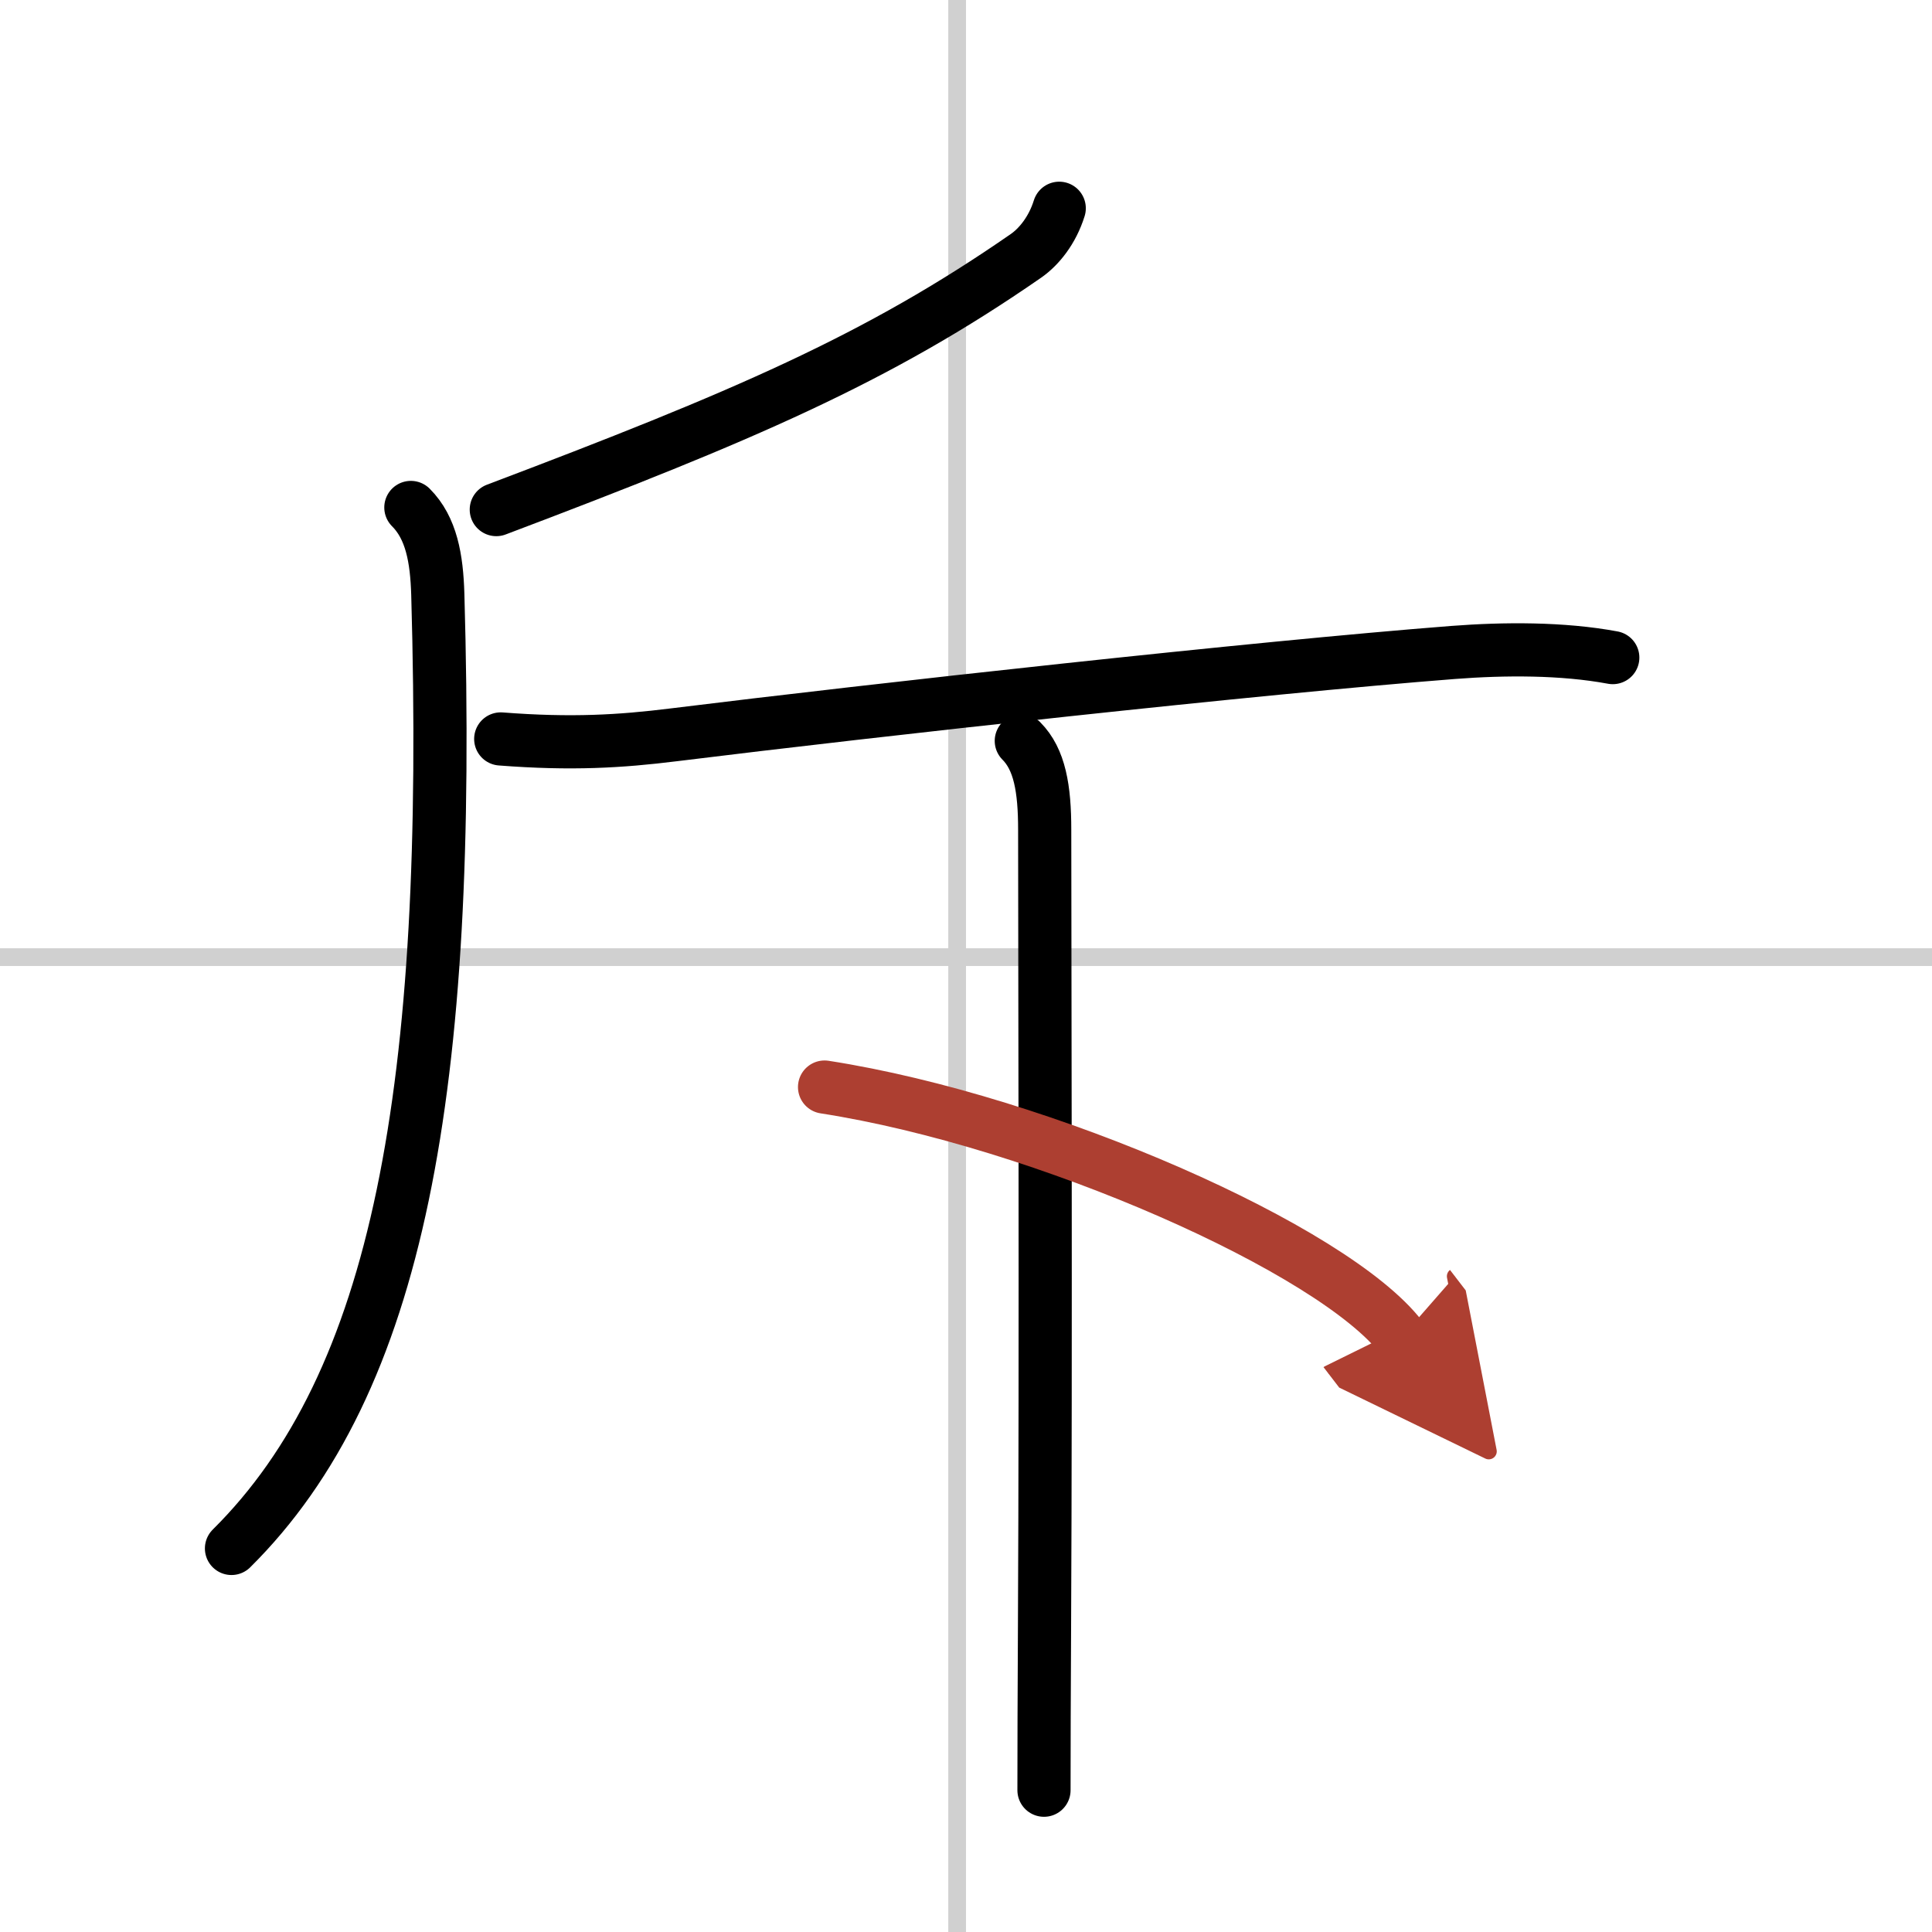
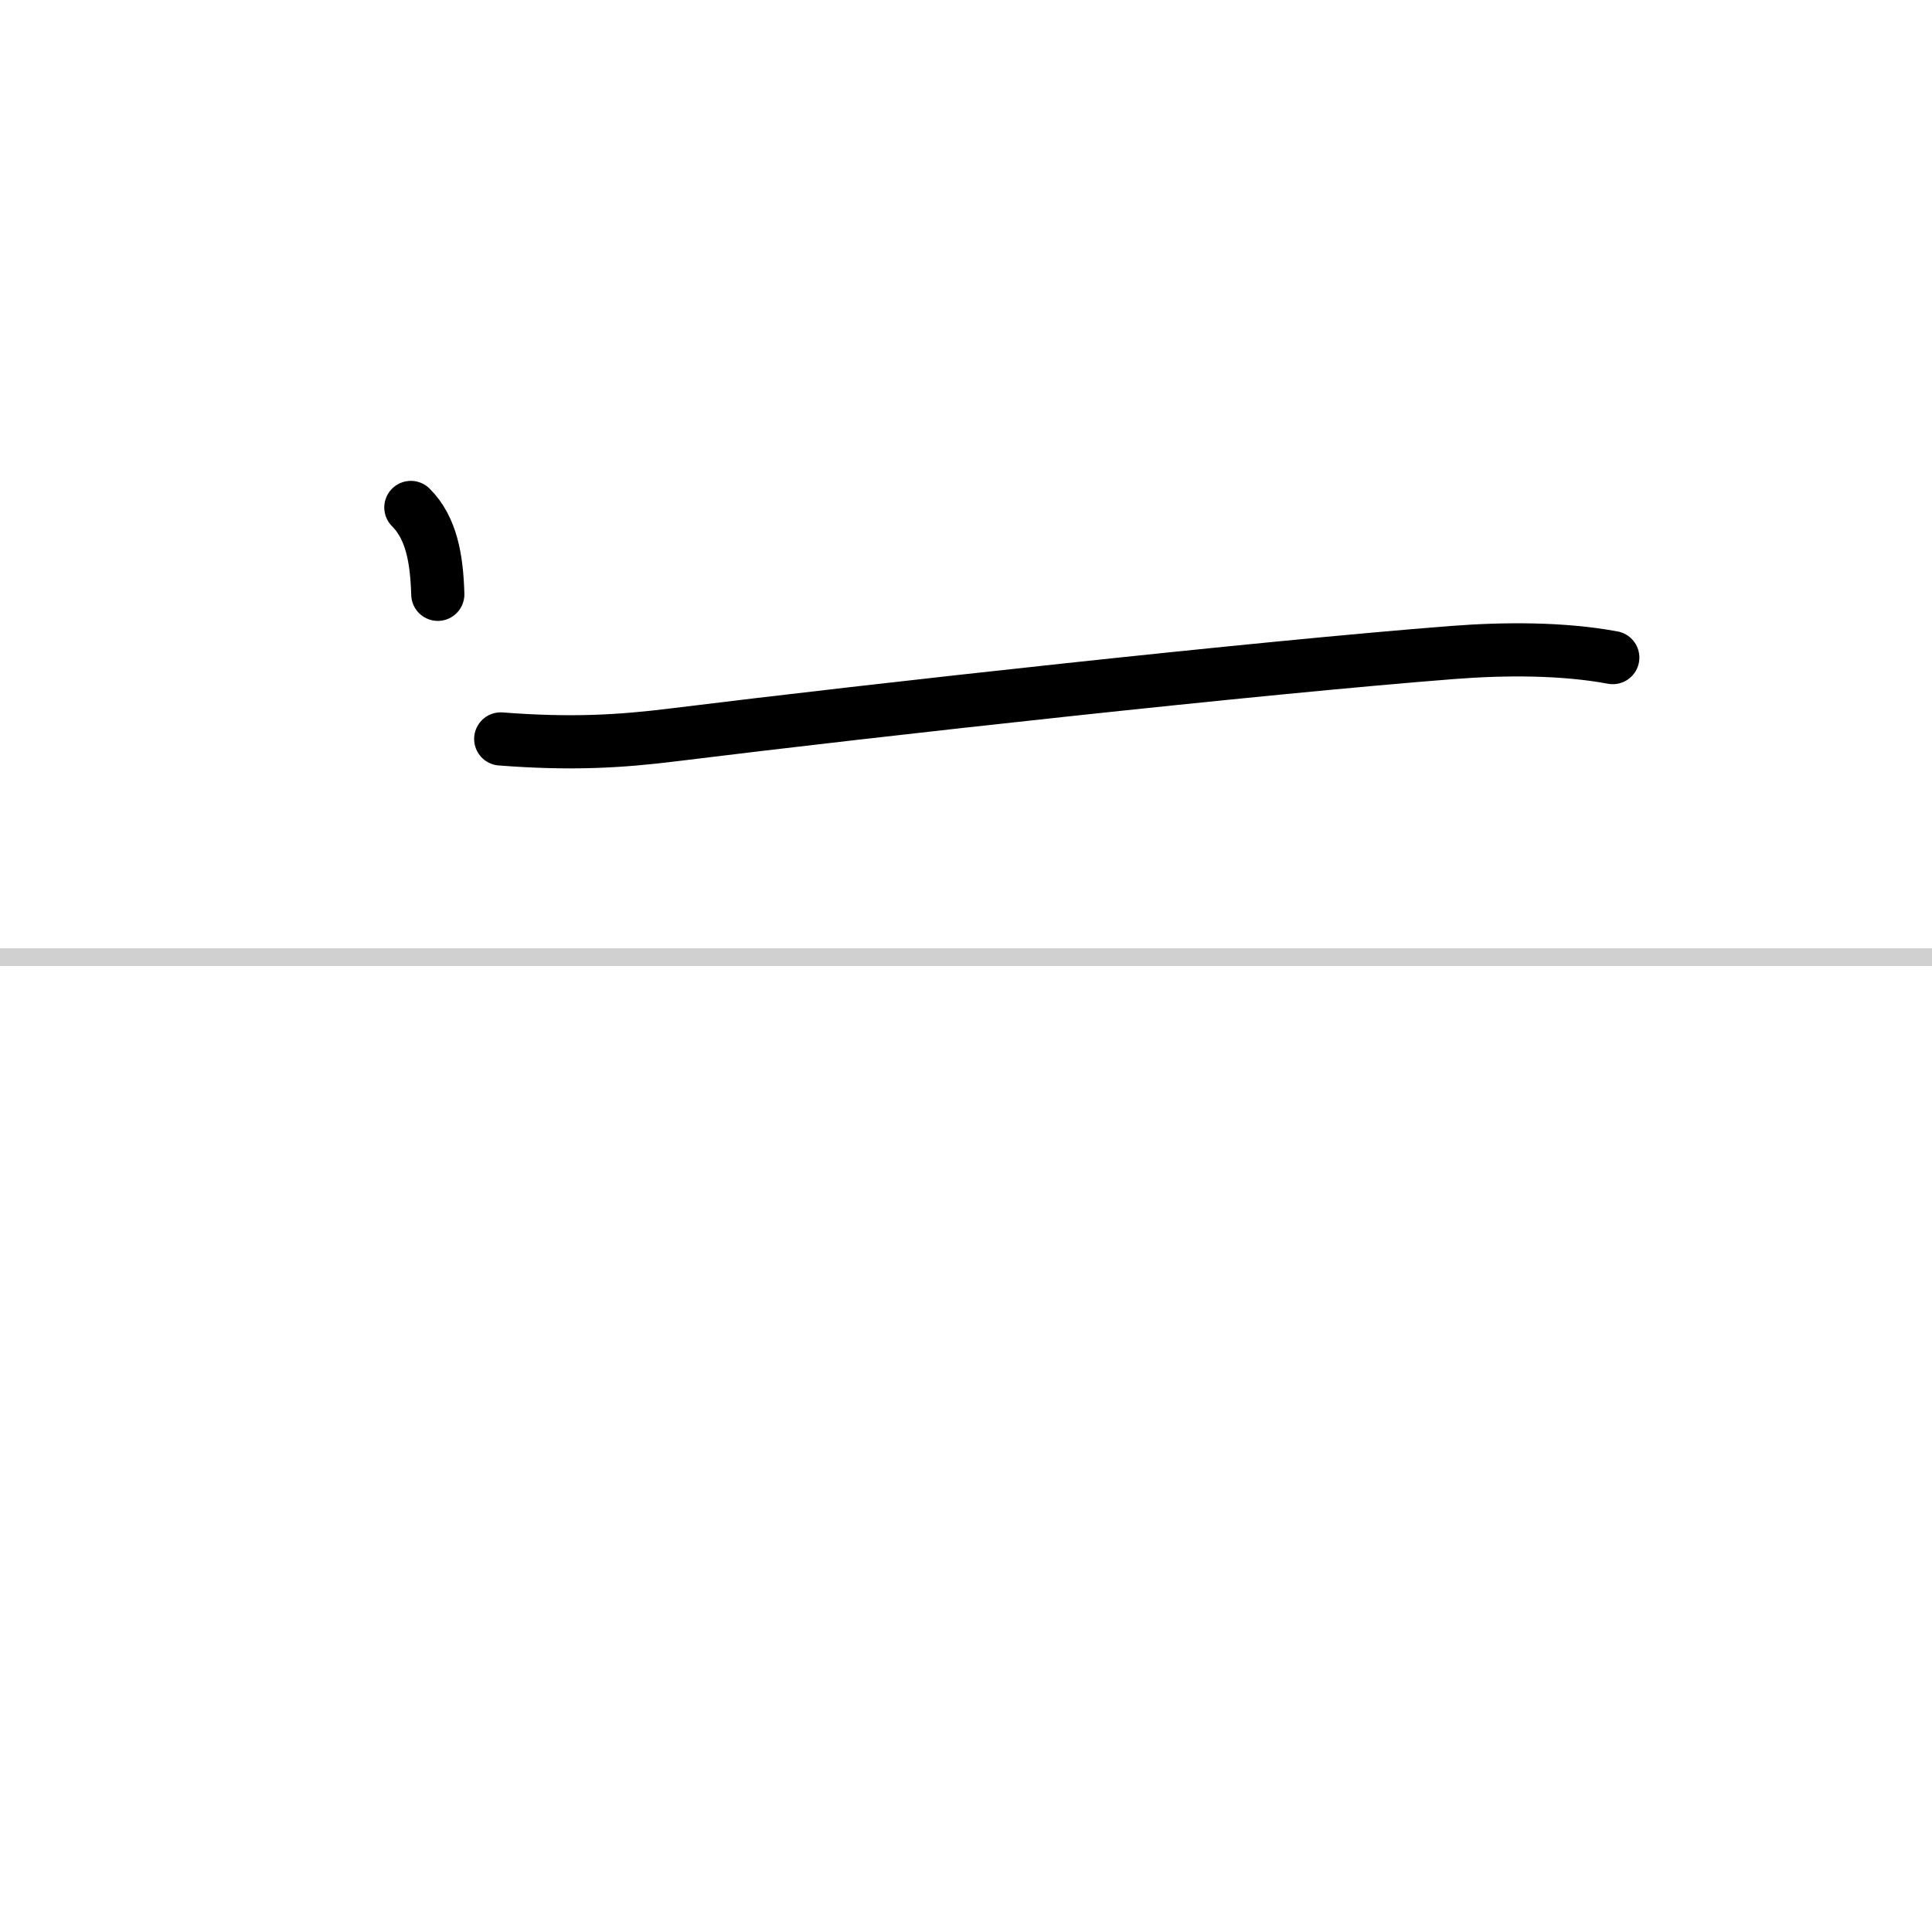
<svg xmlns="http://www.w3.org/2000/svg" width="400" height="400" viewBox="0 0 109 109">
  <defs>
    <marker id="a" markerWidth="4" orient="auto" refX="1" refY="5" viewBox="0 0 10 10">
-       <polyline points="0 0 10 5 0 10 1 5" fill="#ad3f31" stroke="#ad3f31" />
-     </marker>
+       </marker>
  </defs>
  <g fill="none" stroke="#000" stroke-linecap="round" stroke-linejoin="round" stroke-width="3">
    <rect width="100%" height="100%" fill="#fff" stroke="#fff" />
-     <line x1="54" x2="54" y2="109" stroke="#d0d0d0" stroke-width="1" />
    <line x2="109" y1="54" y2="54" stroke="#d0d0d0" stroke-width="1" />
-     <path d="M59.76,11.75c-0.39,1.25-1.14,2.17-1.87,2.68C49.5,20.25,41.88,23.5,28,28.75" />
-     <path d="M23.18,28.63c1.16,1.16,1.46,2.88,1.52,4.9C25.5,61.5,22.5,78,13.06,87.36" />
+     <path d="M23.18,28.63c1.16,1.16,1.46,2.88,1.52,4.9" />
    <path d="m28.25 41.69c4 0.31 6.76 0.14 9.74-0.23 11.47-1.42 32.93-3.79 44-4.65 2.87-0.22 6.15-0.24 9 0.29" />
-     <path d="m57.62 41.8c1.04 1.04 1.32 2.7 1.32 5.01 0 4.97 0.07 29.65-0.01 44.94-0.02 3.76-0.03 6.98-0.03 9.25" />
-     <path d="m46.52 61.33c12.36 1.92 28.73 9.17 32.54 14.13" marker-end="url(#a)" stroke="#ad3f31" />
  </g>
</svg>